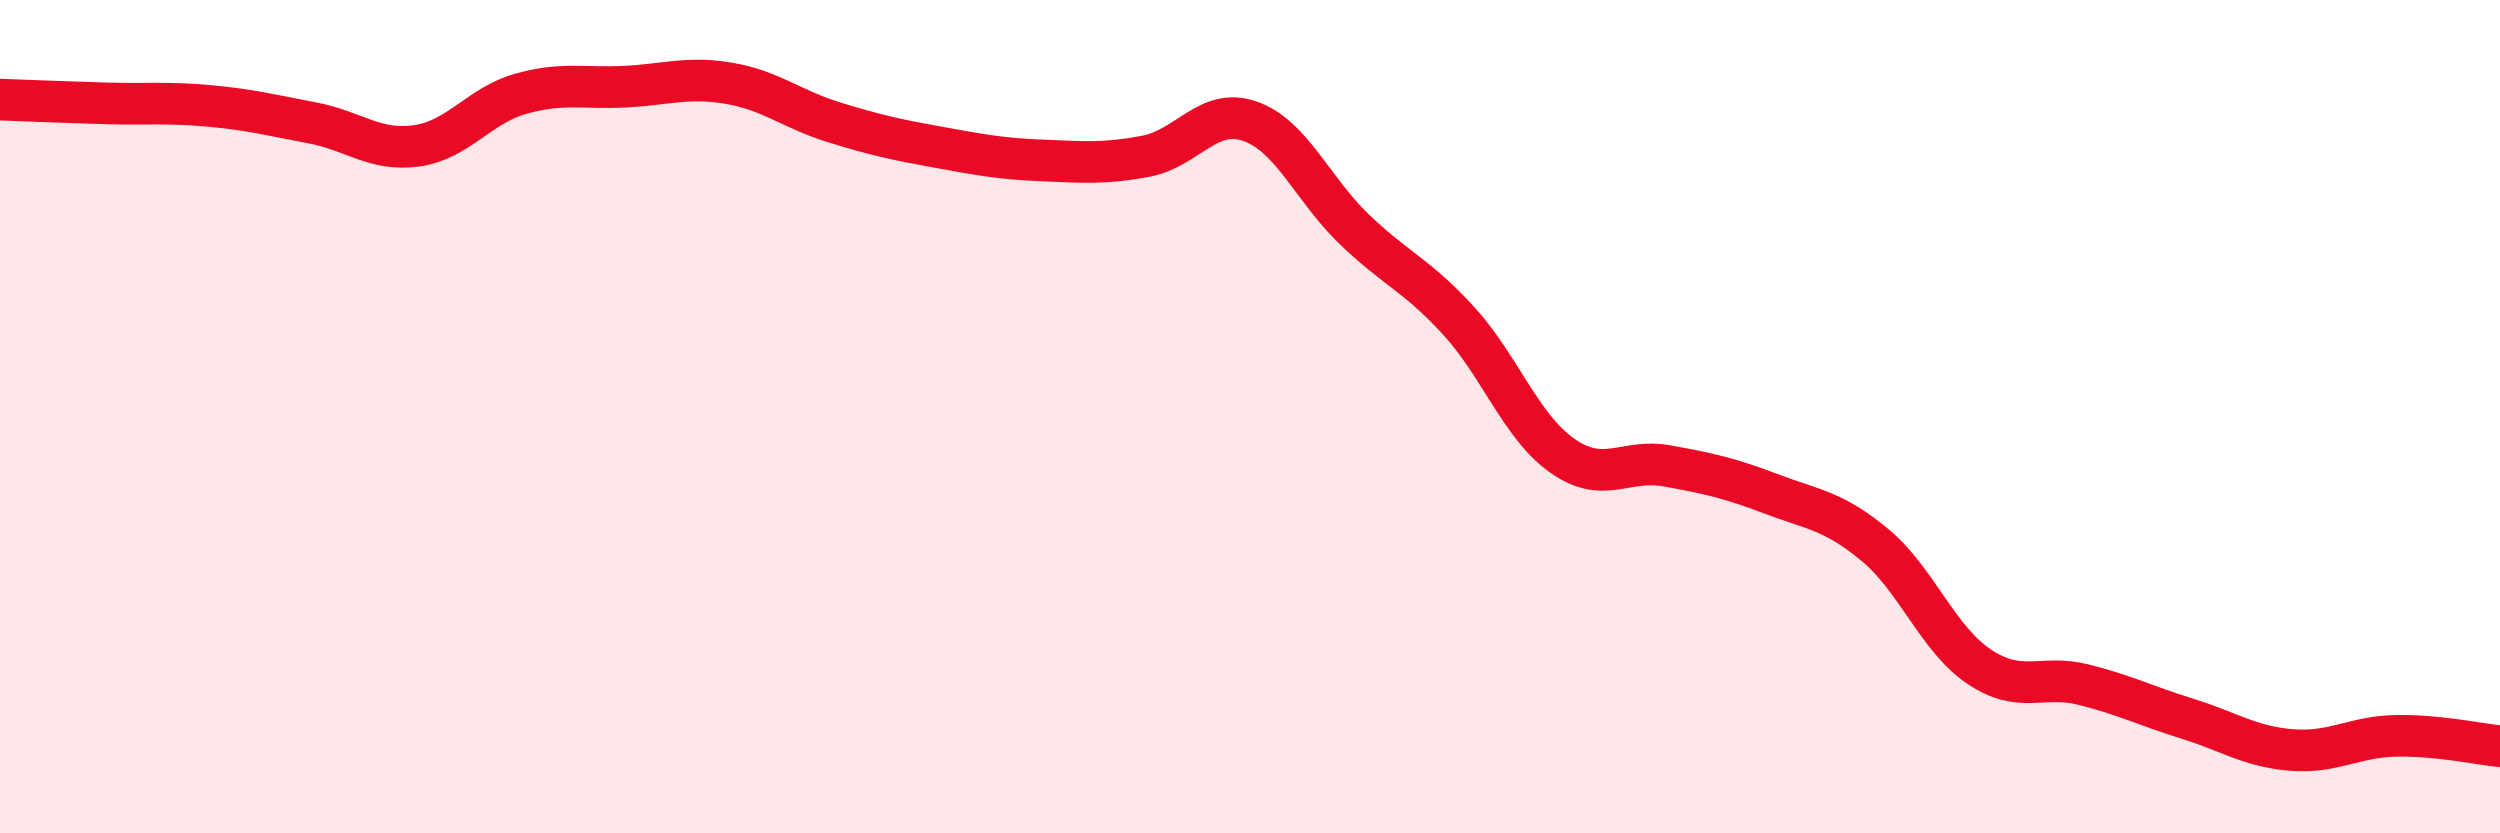
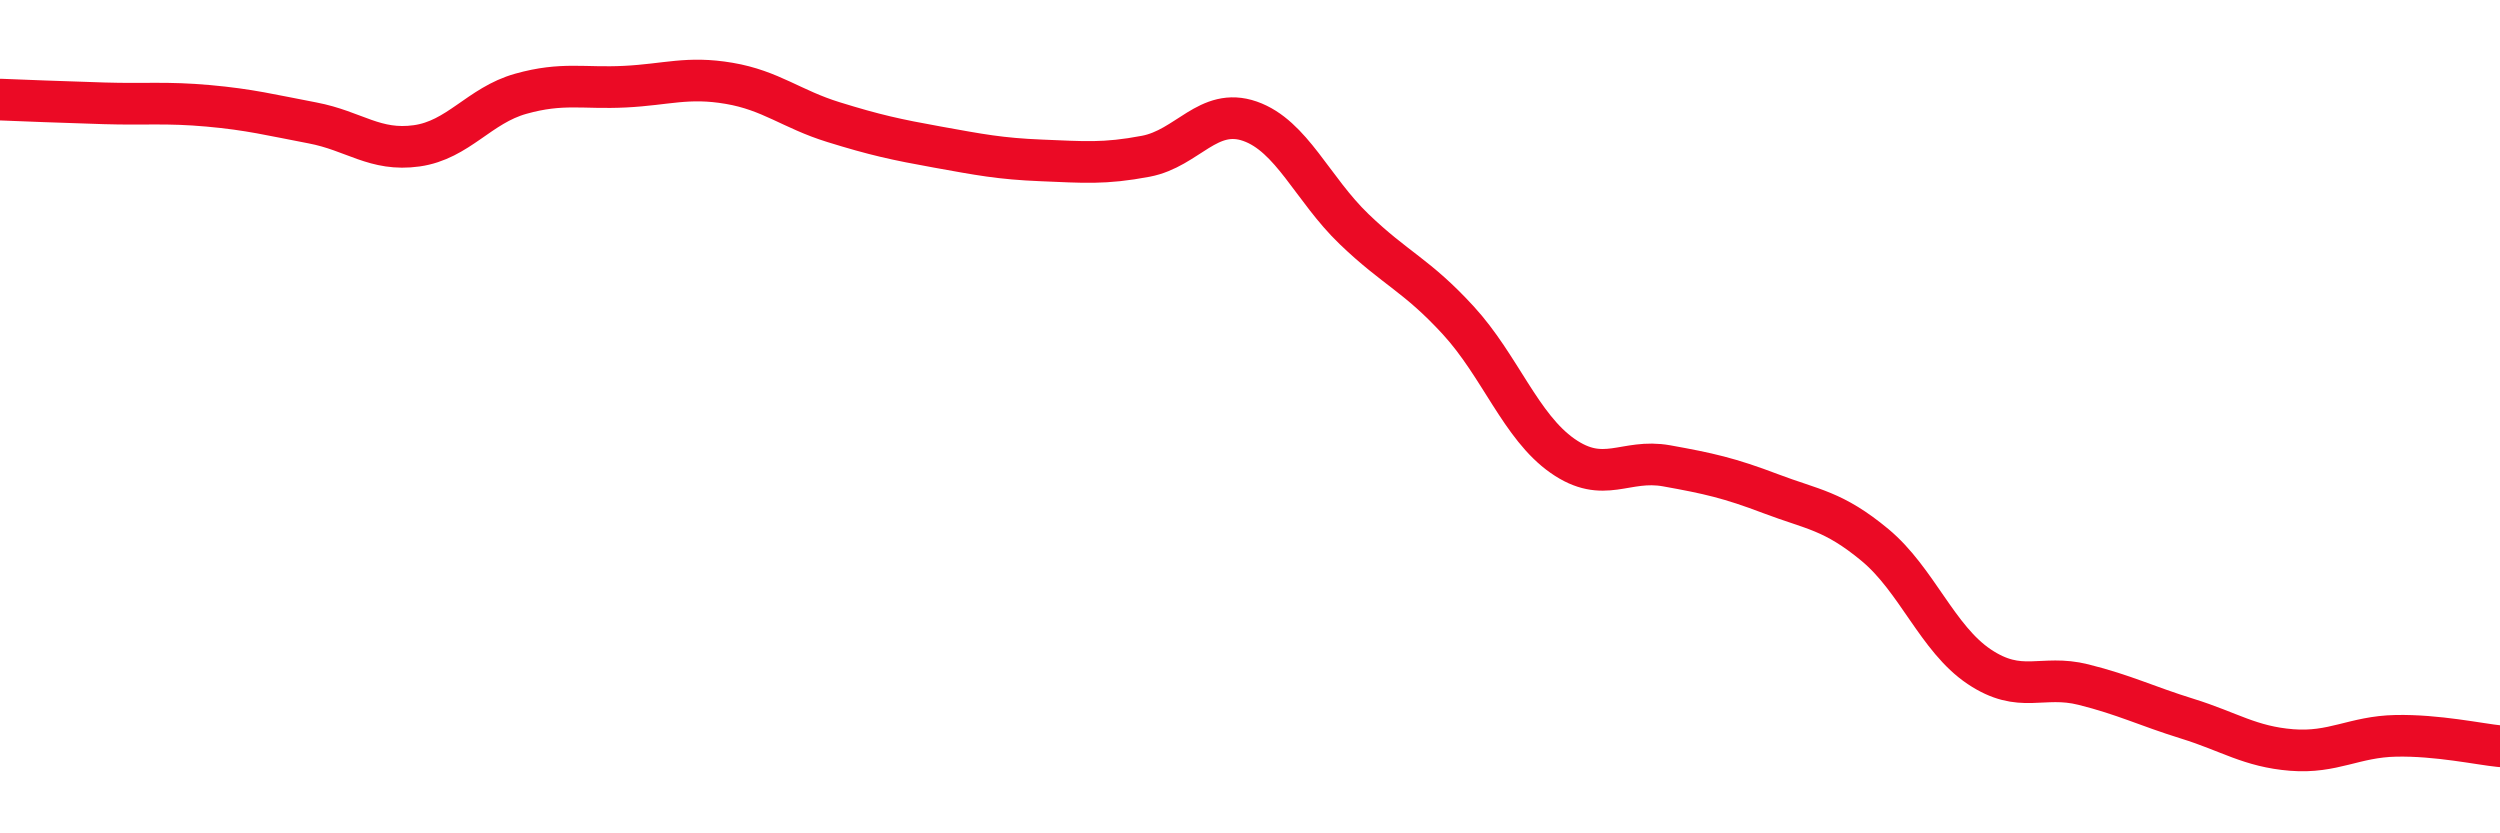
<svg xmlns="http://www.w3.org/2000/svg" width="60" height="20" viewBox="0 0 60 20">
-   <path d="M 0,2.39 C 0.5,2.41 1.5,2.45 2.5,2.48 C 3.5,2.51 4,2.45 5,2.54 C 6,2.63 6.5,2.76 7.5,2.95 C 8.5,3.14 9,3.64 10,3.5 C 11,3.36 11.5,2.53 12.5,2.25 C 13.5,1.97 14,2.13 15,2.08 C 16,2.03 16.5,1.83 17.5,2 C 18.5,2.17 19,2.62 20,2.93 C 21,3.24 21.5,3.35 22.5,3.53 C 23.5,3.71 24,3.81 25,3.85 C 26,3.89 26.5,3.94 27.5,3.75 C 28.5,3.56 29,2.56 30,2.91 C 31,3.26 31.5,4.54 32.5,5.5 C 33.5,6.46 34,6.6 35,7.69 C 36,8.78 36.5,10.24 37.5,10.94 C 38.5,11.64 39,11 40,11.18 C 41,11.36 41.5,11.47 42.5,11.85 C 43.5,12.23 44,12.25 45,13.08 C 46,13.91 46.5,15.33 47.5,16 C 48.5,16.67 49,16.18 50,16.43 C 51,16.68 51.5,16.94 52.5,17.25 C 53.5,17.56 54,17.92 55,18 C 56,18.08 56.5,17.68 57.5,17.66 C 58.5,17.64 59.5,17.86 60,17.91L60 20L0 20Z" fill="#EB0A25" opacity="0.1" stroke-linecap="round" stroke-linejoin="round" />
  <path d="M 0,2.39 C 0.5,2.41 1.5,2.45 2.5,2.48 C 3.5,2.51 4,2.45 5,2.54 C 6,2.63 6.5,2.76 7.5,2.95 C 8.5,3.14 9,3.64 10,3.5 C 11,3.36 11.5,2.53 12.5,2.25 C 13.5,1.97 14,2.13 15,2.08 C 16,2.03 16.5,1.83 17.5,2 C 18.5,2.17 19,2.62 20,2.93 C 21,3.24 21.5,3.35 22.5,3.53 C 23.5,3.71 24,3.81 25,3.85 C 26,3.89 26.5,3.94 27.5,3.75 C 28.5,3.56 29,2.56 30,2.91 C 31,3.26 31.5,4.54 32.5,5.5 C 33.5,6.46 34,6.6 35,7.69 C 36,8.78 36.5,10.24 37.5,10.94 C 38.5,11.64 39,11 40,11.18 C 41,11.36 41.5,11.47 42.5,11.85 C 43.5,12.23 44,12.25 45,13.08 C 46,13.91 46.5,15.33 47.5,16 C 48.5,16.67 49,16.18 50,16.43 C 51,16.68 51.5,16.94 52.5,17.25 C 53.5,17.56 54,17.92 55,18 C 56,18.08 56.5,17.68 57.5,17.66 C 58.5,17.64 59.5,17.86 60,17.91" stroke="#EB0A25" stroke-width="1" fill="none" stroke-linecap="round" stroke-linejoin="round" />
</svg>